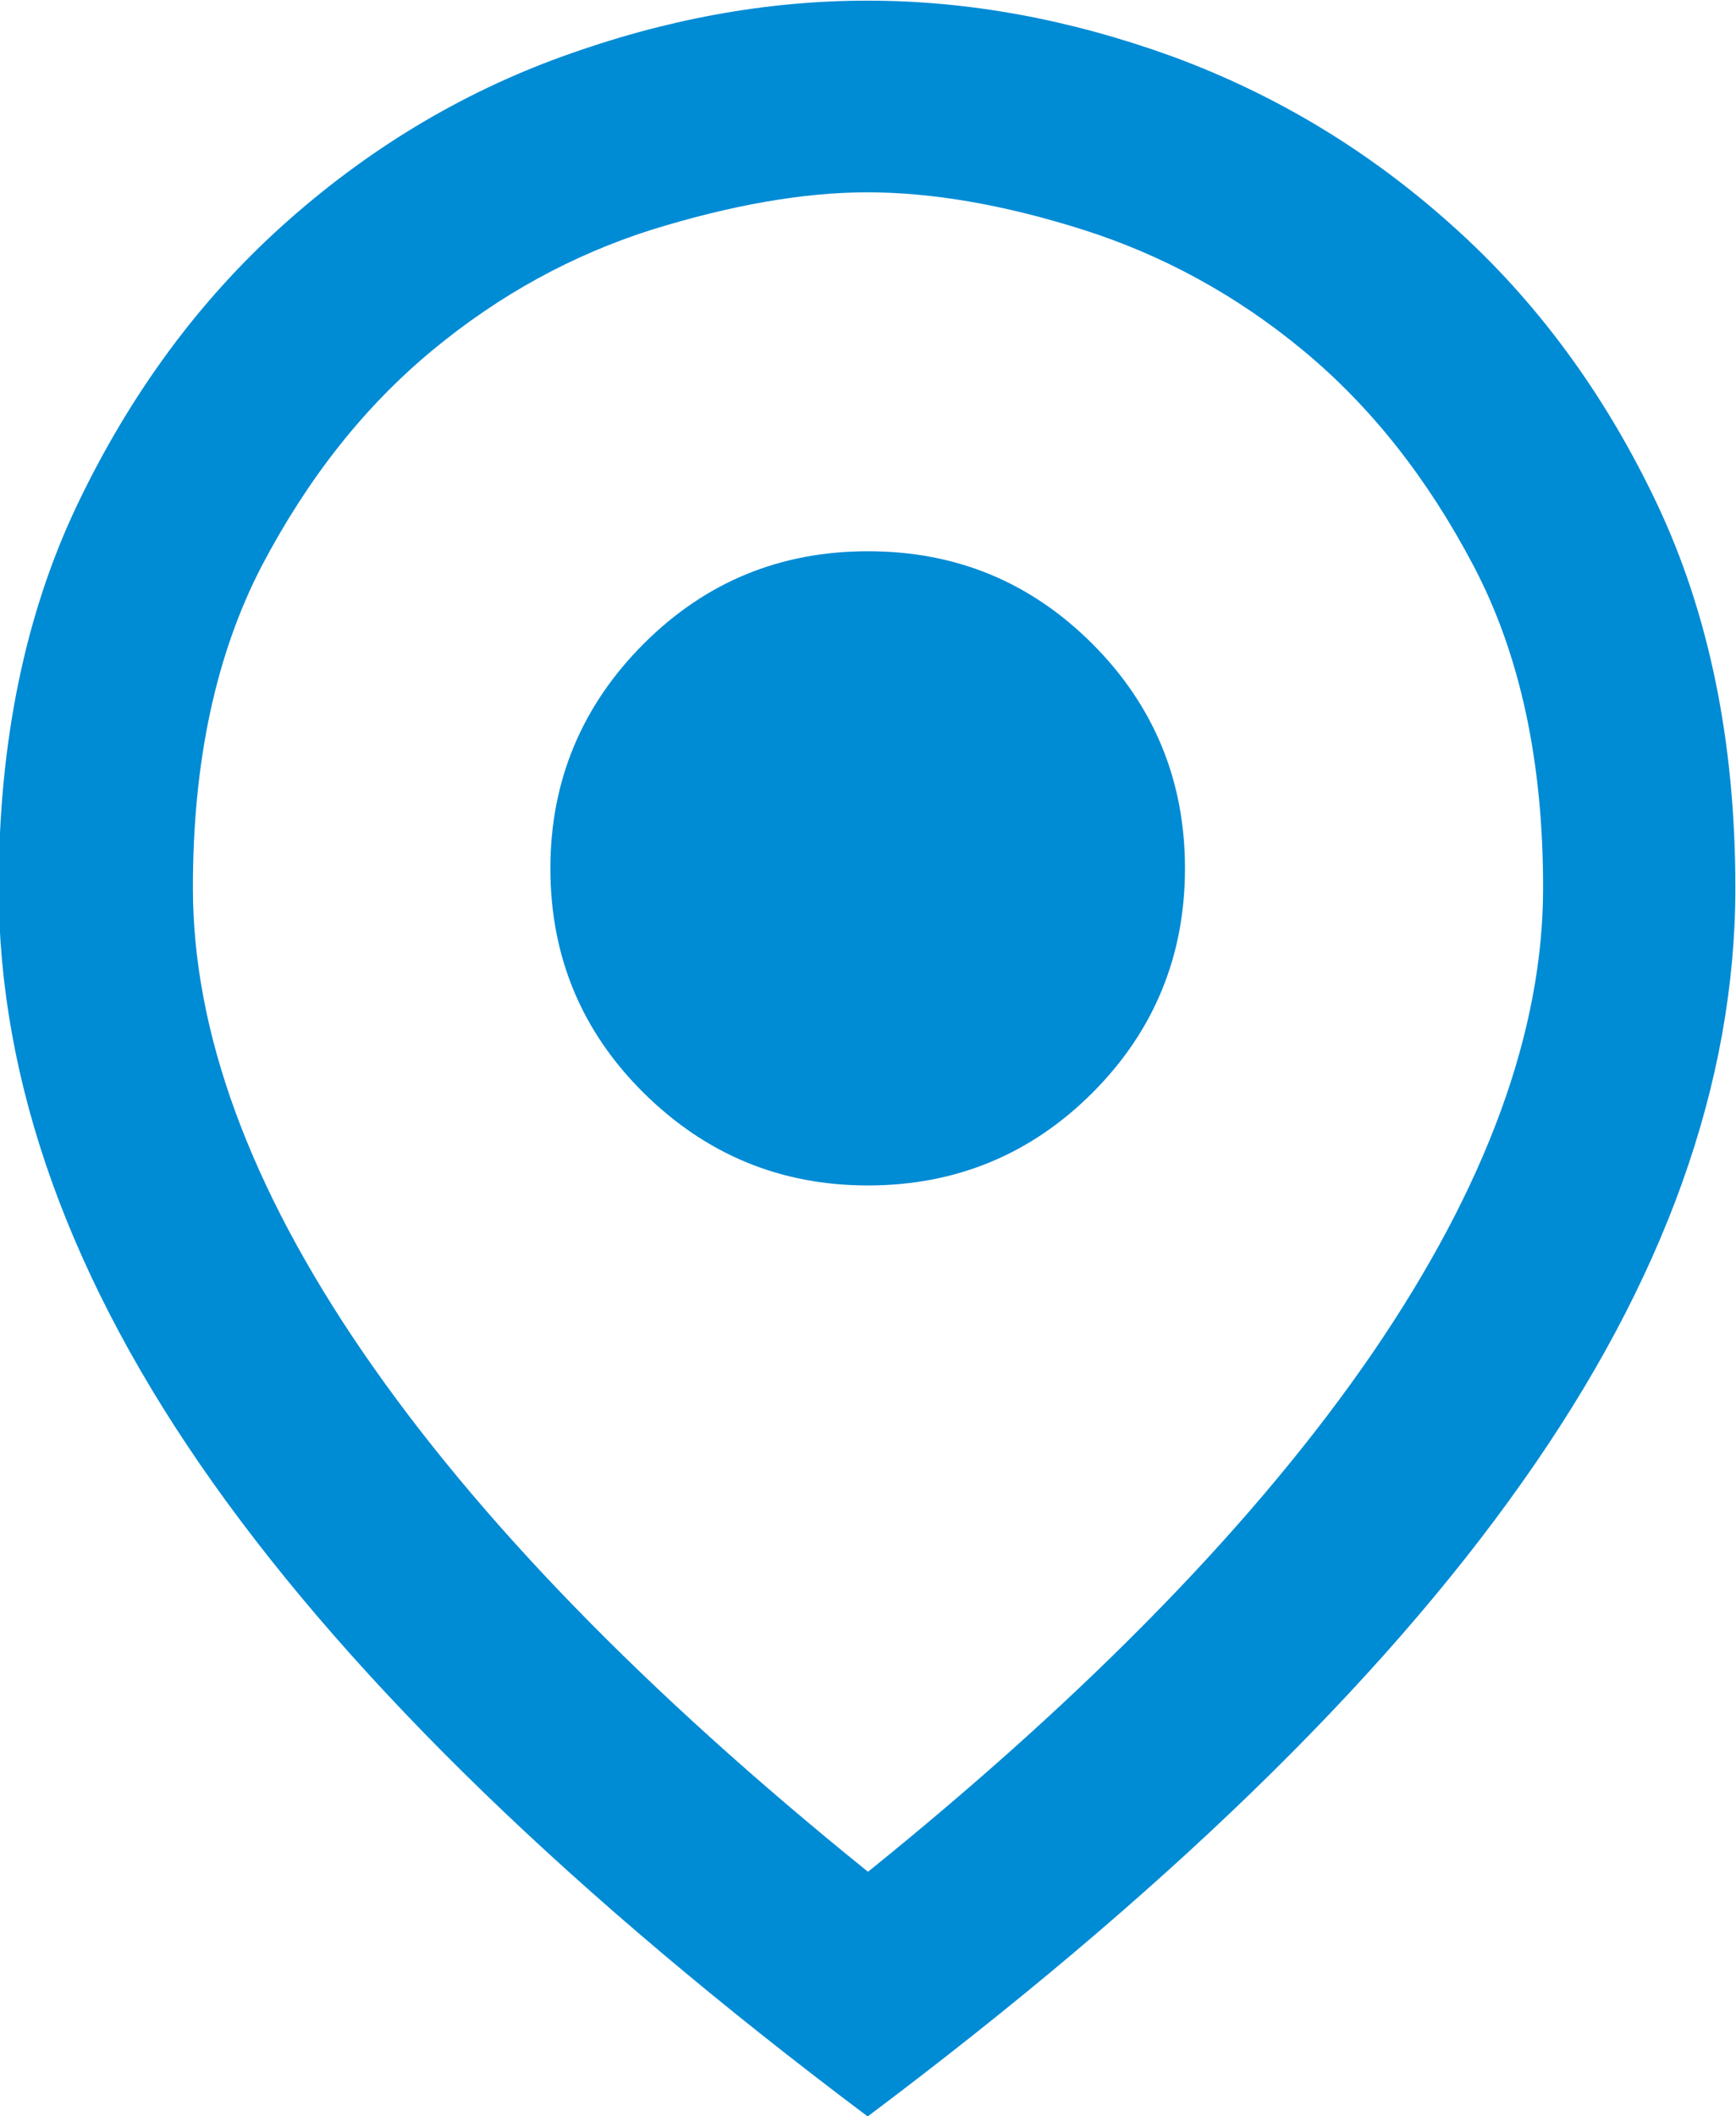
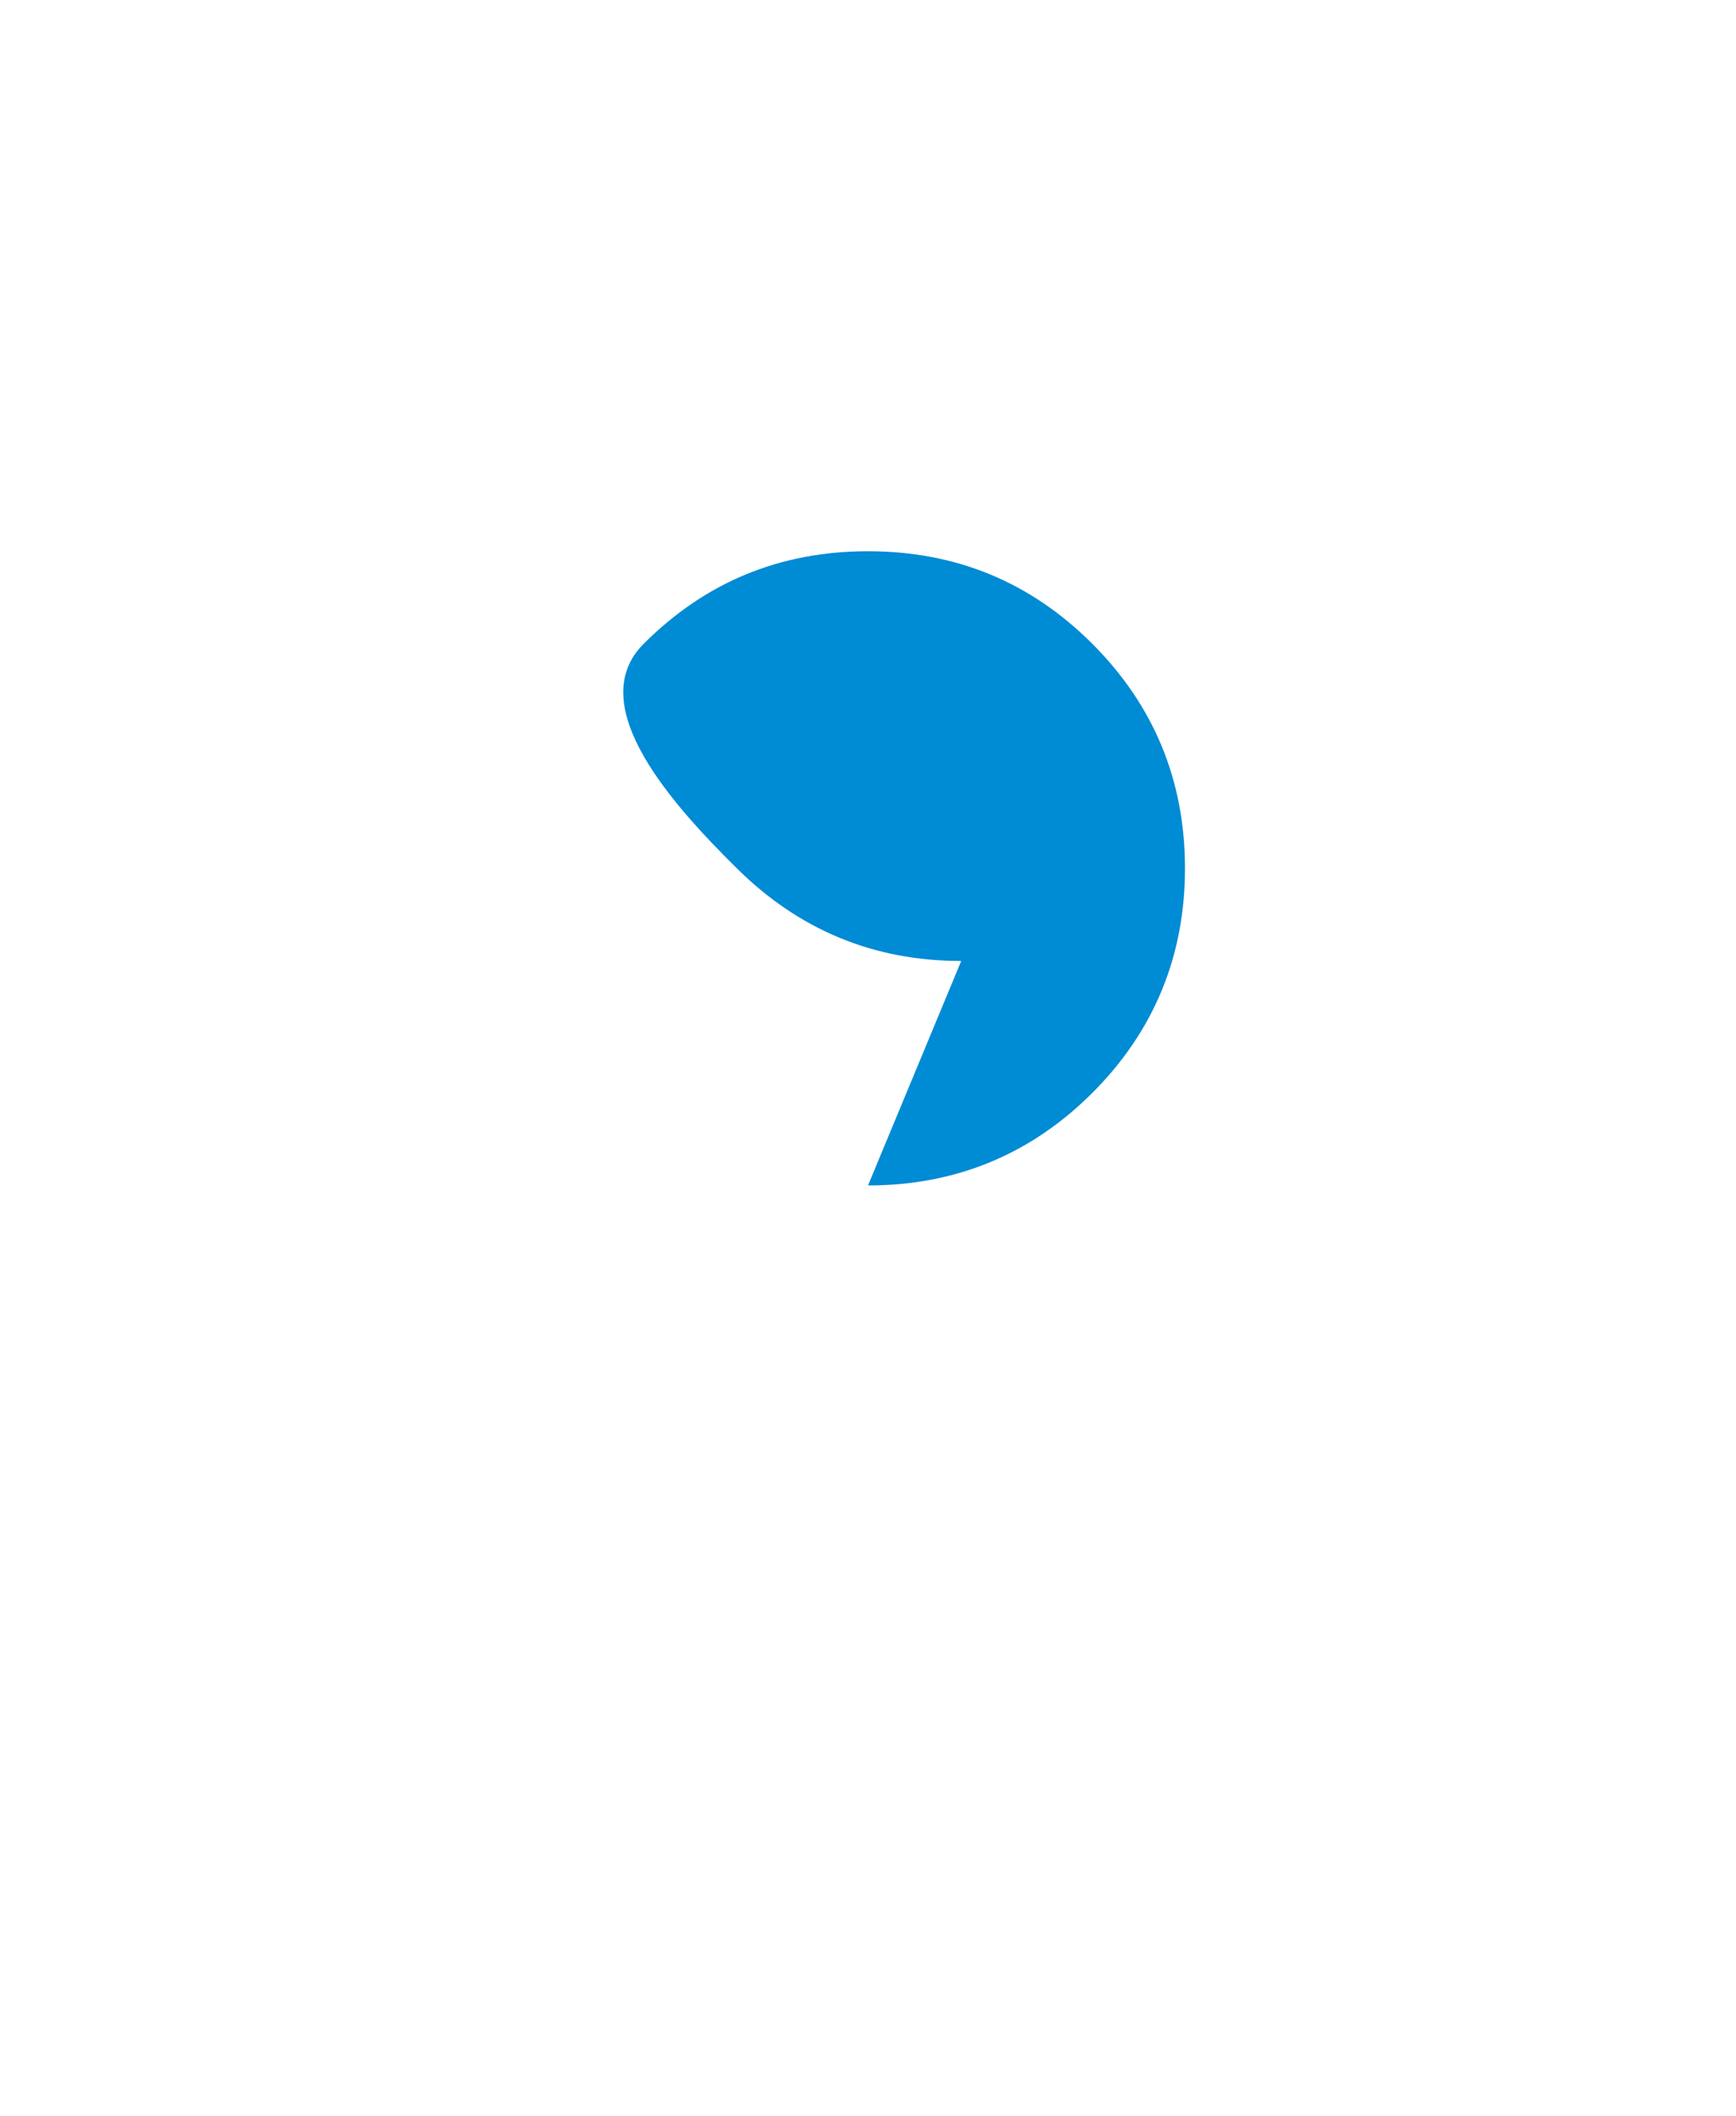
<svg xmlns="http://www.w3.org/2000/svg" id="_레이어_2" data-name="레이어 2" viewBox="0 0 2.7 3.29">
  <defs>
    <style>
      .cls-1 {
        fill: #008bd5;
      }
    </style>
  </defs>
  <g id="_레이어_1-2" data-name="레이어 1">
    <g>
-       <path class="cls-1" d="m1.35,1.843c.136,0,.253-.048.349-.144.096-.096.144-.213.144-.349s-.048-.253-.144-.349c-.096-.096-.212-.144-.349-.144s-.253.048-.349.144c-.096.096-.145.213-.145.349s.048.253.145.349.213.144.349.144Z" />
-       <path class="cls-1" d="m1.35,3.29c.457-.343.796-.672,1.017-.985.222-.313.332-.622.332-.925,0-.227-.041-.426-.122-.597s-.188-.316-.318-.432c-.13-.117-.275-.204-.435-.263-.16-.058-.318-.087-.475-.087-.157,0-.315.029-.475.087-.16.058-.305.146-.435.263-.13.117-.236.261-.318.432s-.123.371-.123.597c0,.303.111.612.333.925.222.313.561.642,1.018.985ZM.407.88c.072-.137.16-.248.265-.335s.219-.149.342-.188c.123-.038.235-.058.335-.058.1,0,.212.019.335.058s.238.101.343.188.193.198.265.335c.072.137.108.303.108.5,0,.223-.088.464-.265.723-.177.258-.438.527-.785.807-.347-.28-.608-.549-.785-.807-.177-.258-.265-.499-.265-.723,0-.197.036-.363.107-.5Z" />
+       <path class="cls-1" d="m1.35,1.843c.136,0,.253-.048.349-.144.096-.096.144-.213.144-.349s-.048-.253-.144-.349c-.096-.096-.212-.144-.349-.144s-.253.048-.349.144s.048.253.145.349.213.144.349.144Z" />
    </g>
  </g>
</svg>